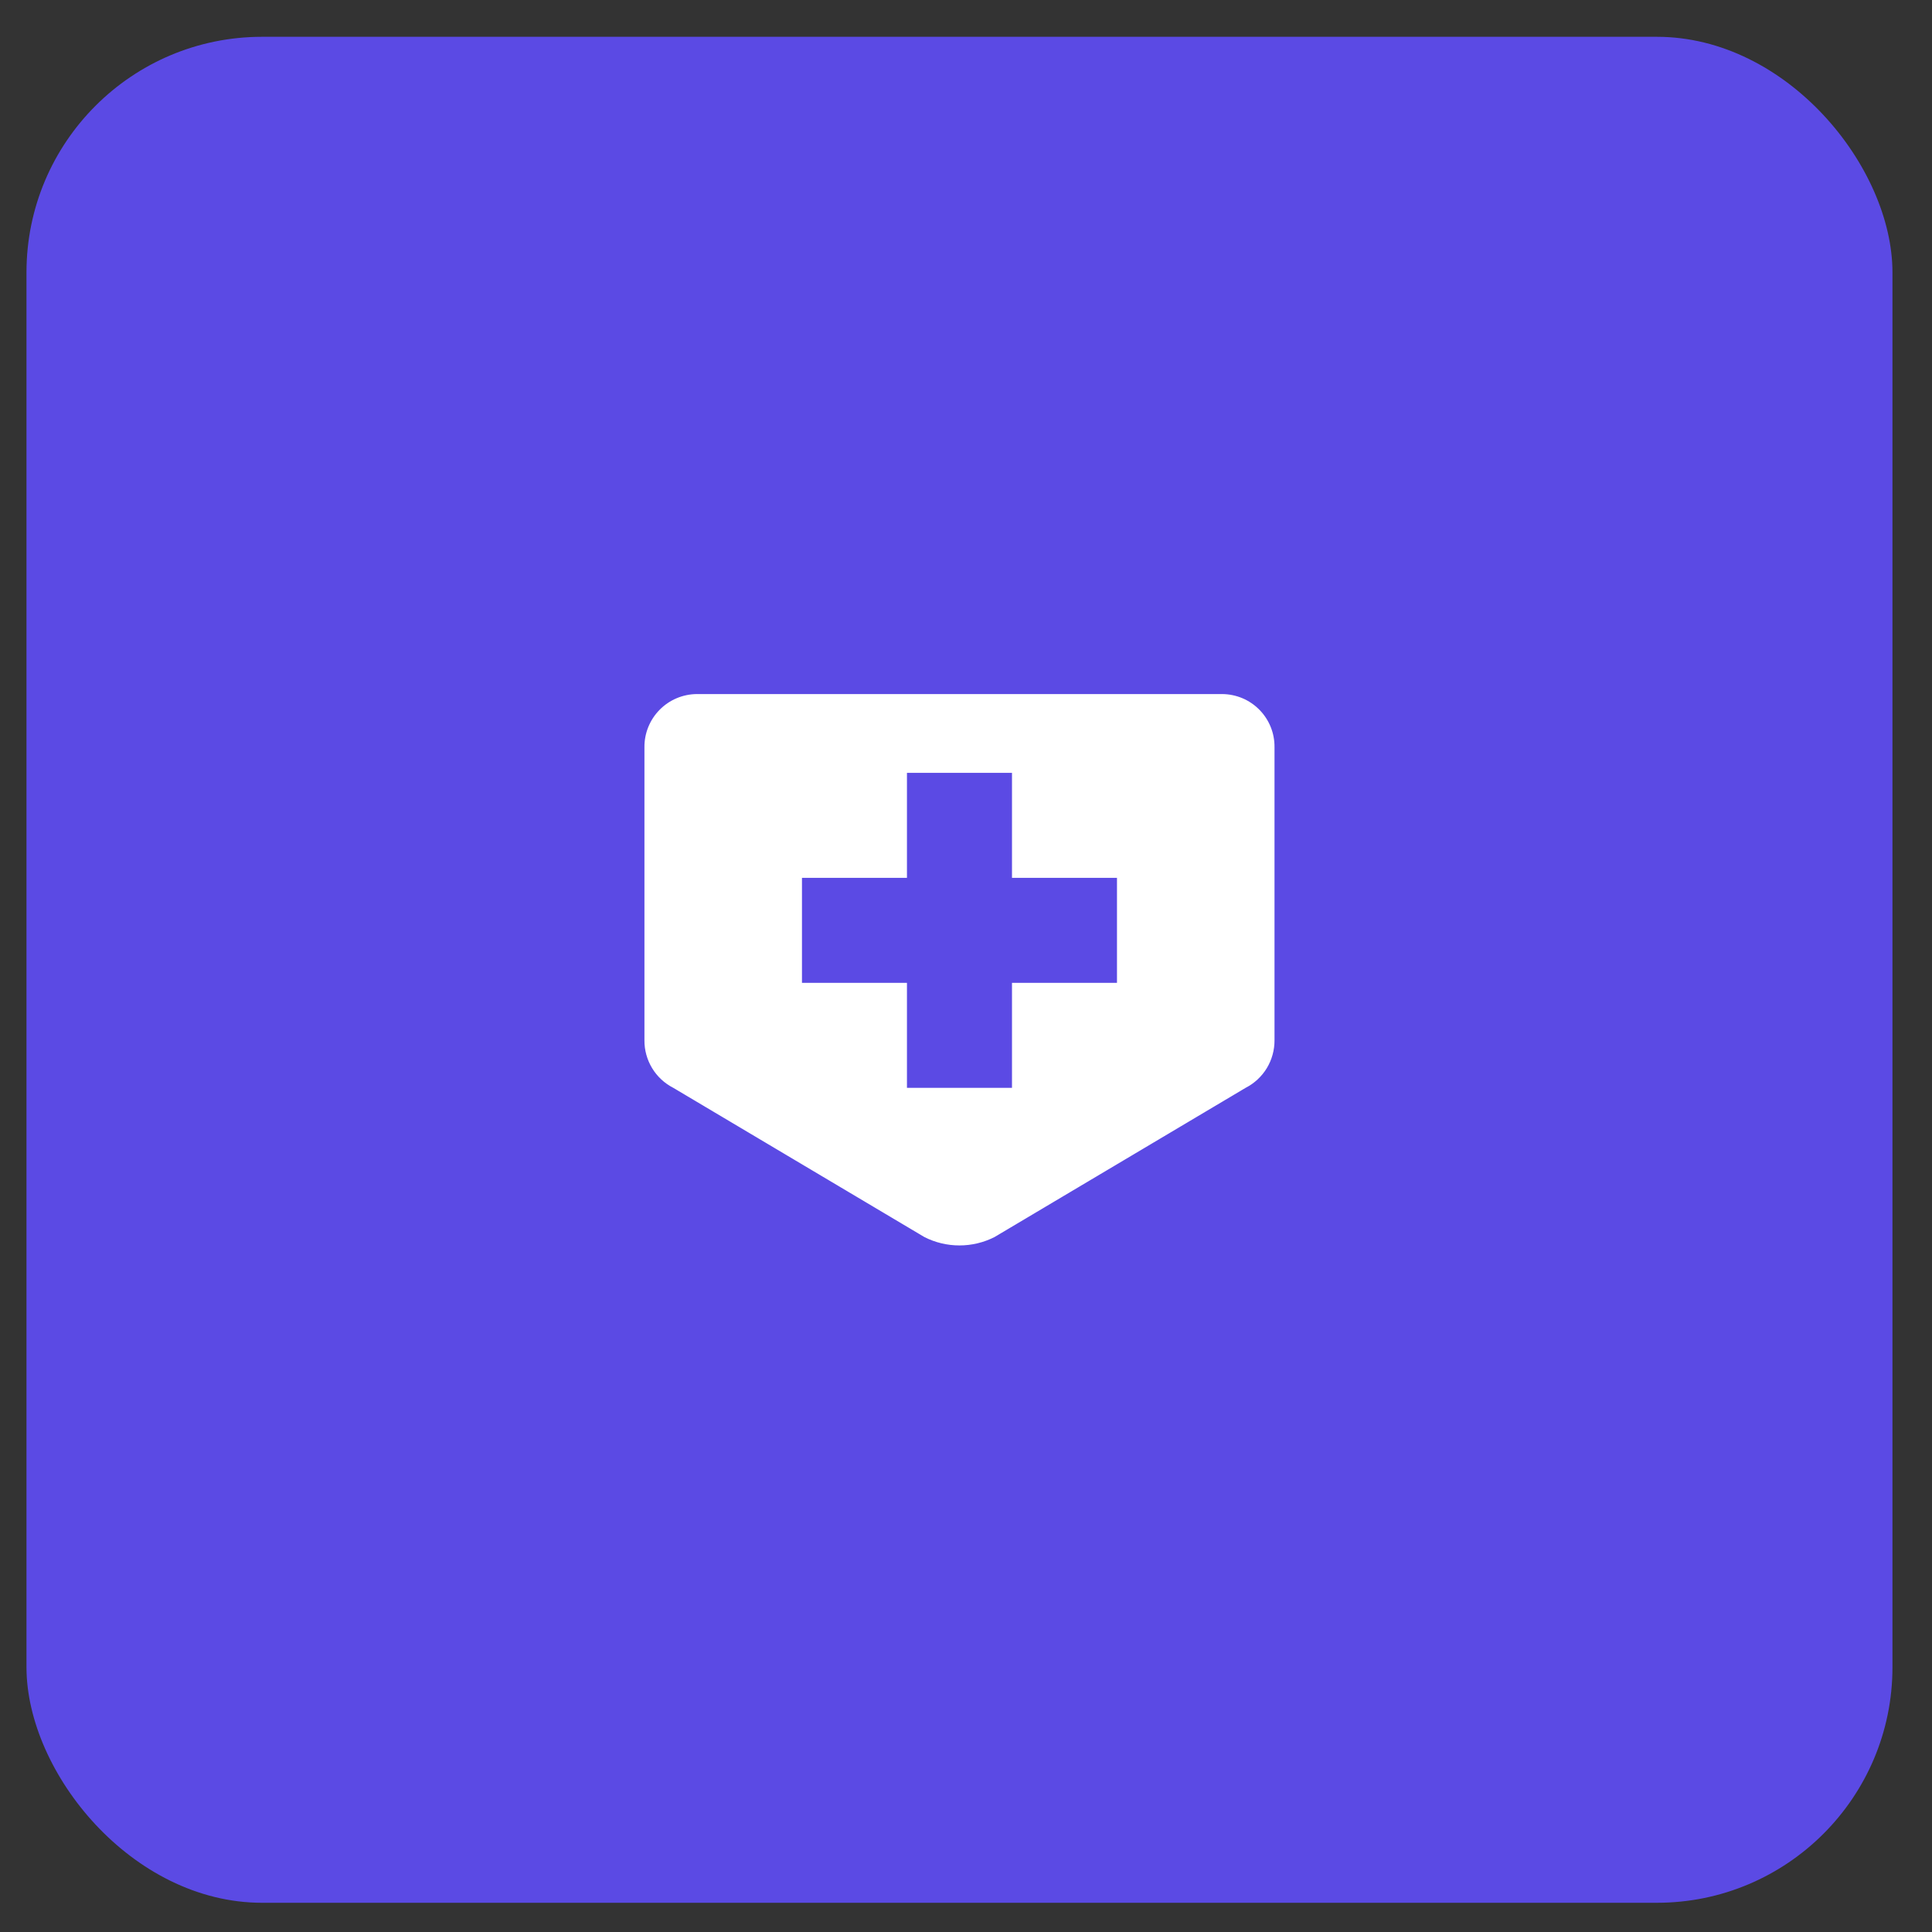
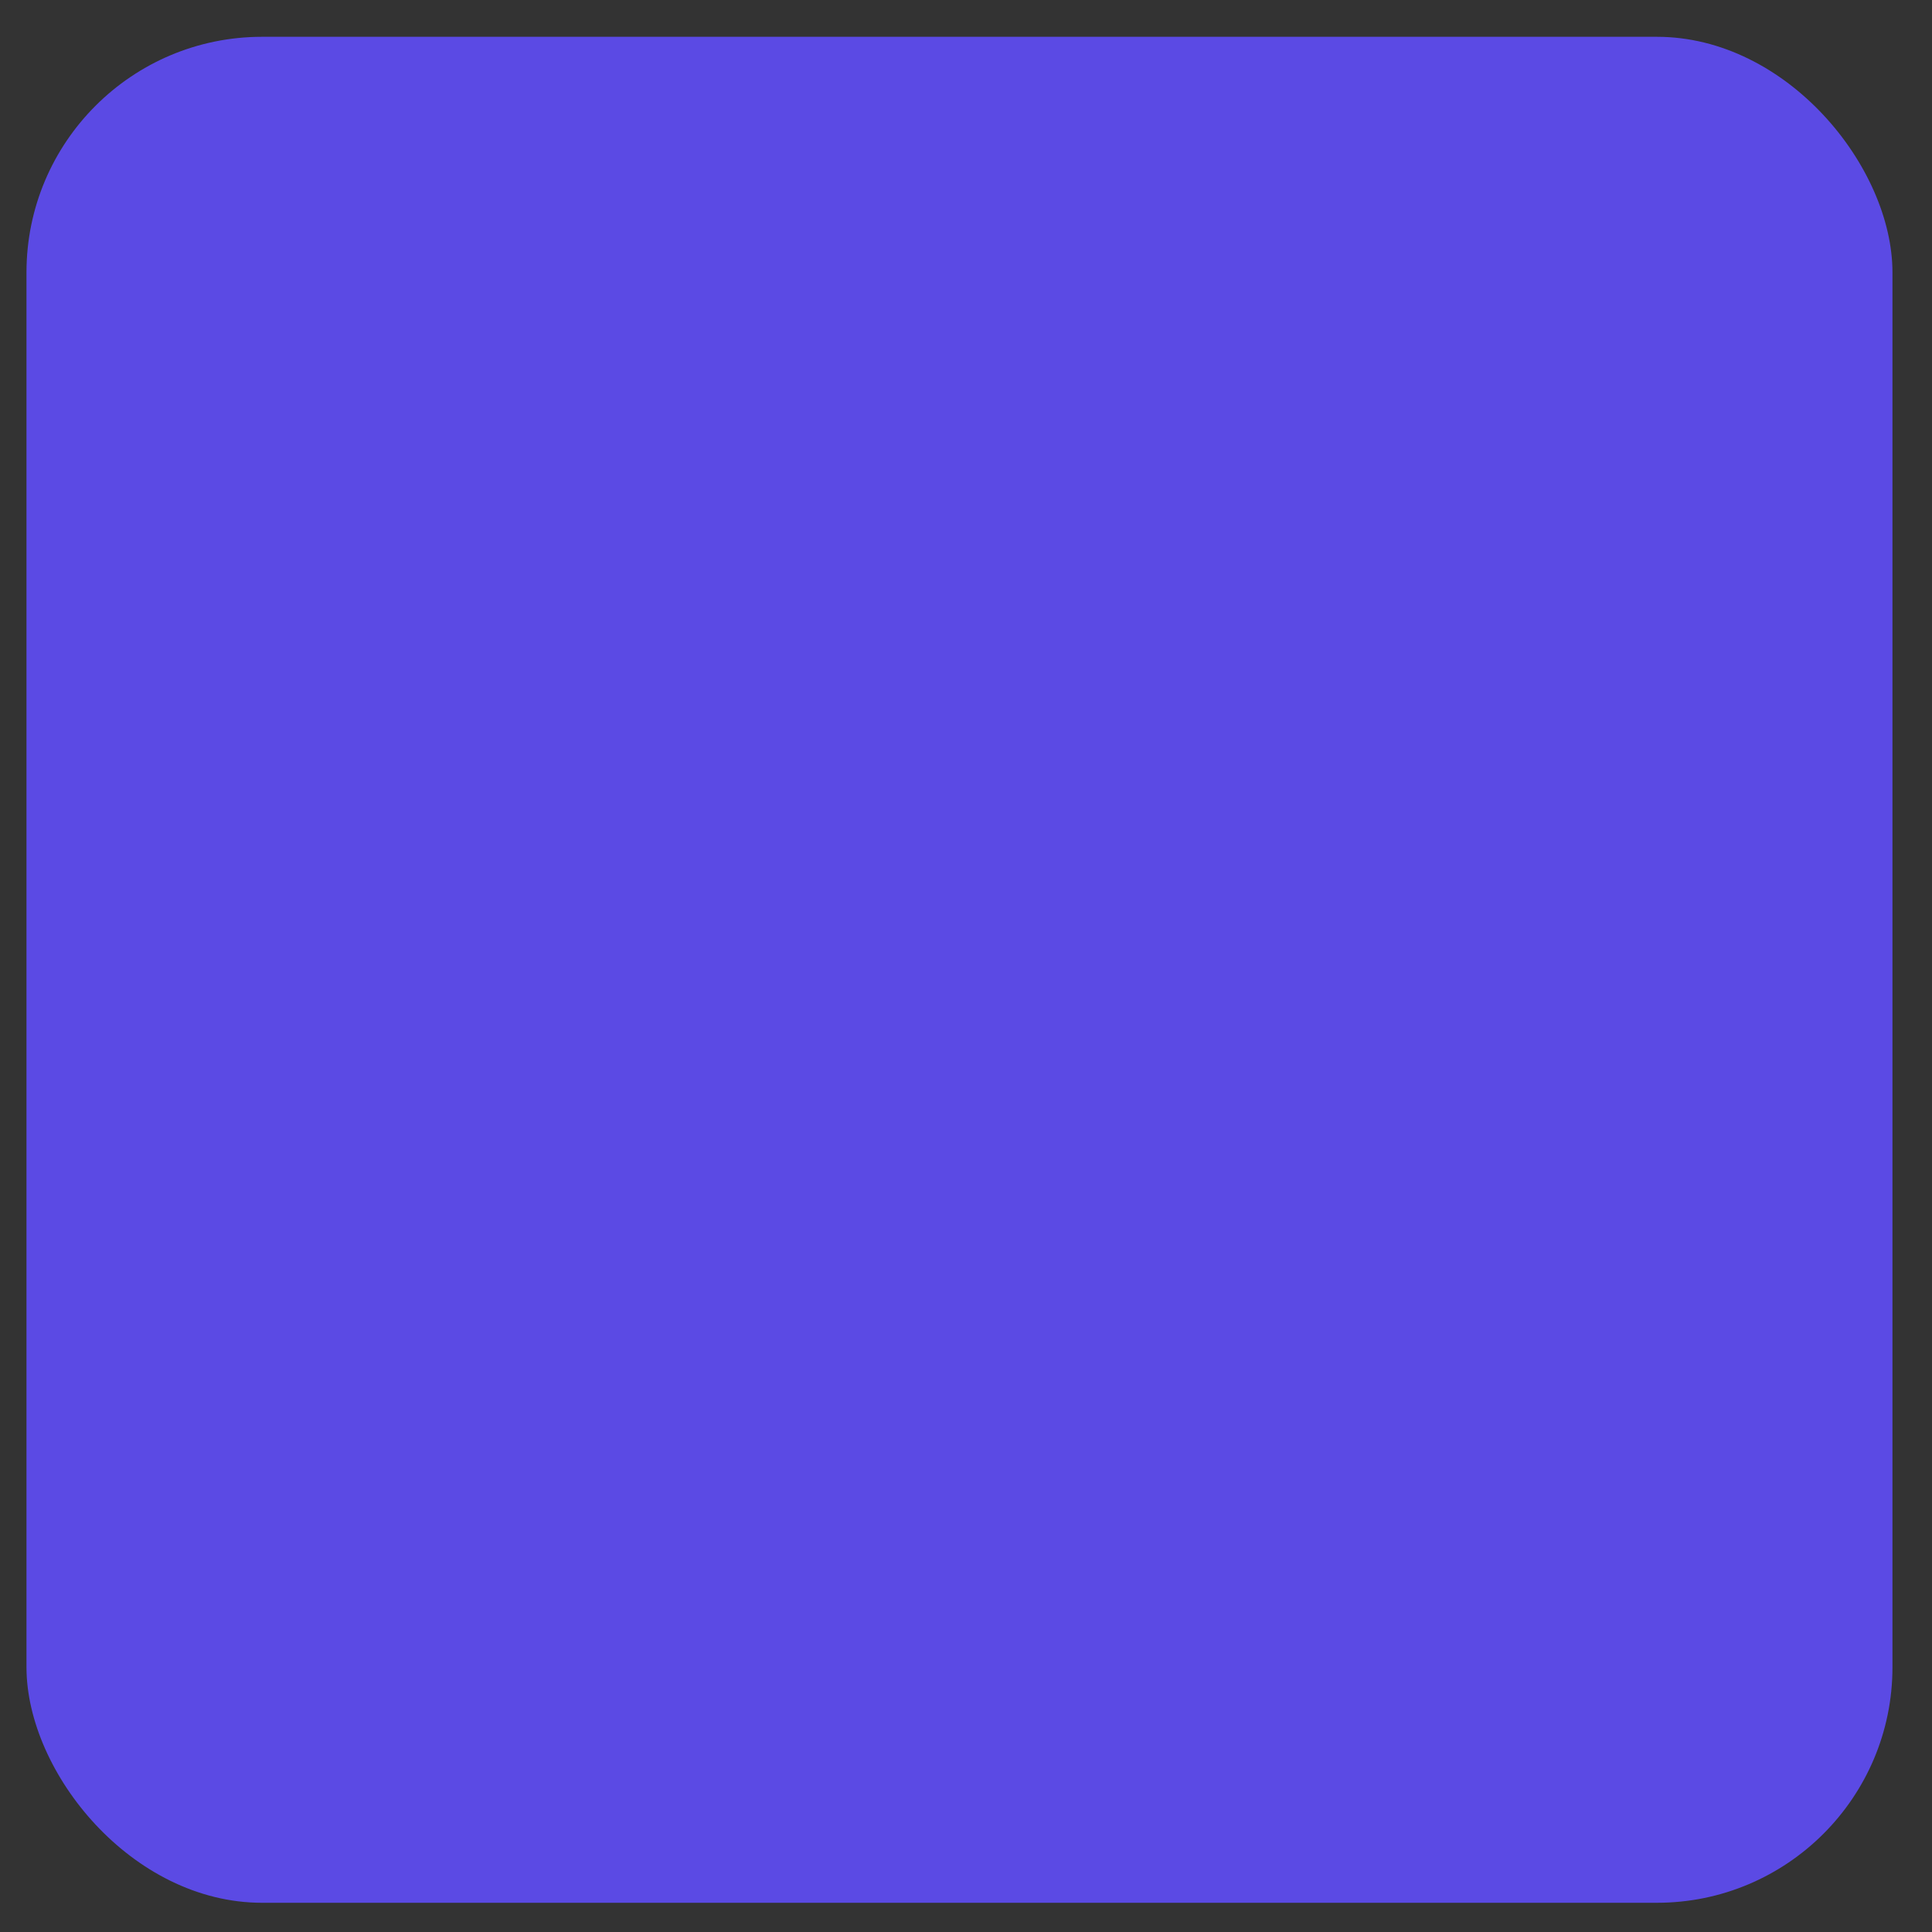
<svg xmlns="http://www.w3.org/2000/svg" width="41" height="41" viewBox="0 0 41 41" fill="none">
  <rect x="0" y="0" width="41" height="41" fill="#333333" stroke="none" />
  <rect x="0.562" y="0.781" width="39.599" height="39.599" rx="5" fill="#5B4AE4" />
-   <path d="M25.937 14.729H14.786C14.489 14.732 14.205 14.852 13.997 15.064C13.789 15.276 13.673 15.561 13.676 15.858V22.076C13.674 22.284 13.731 22.489 13.839 22.668C13.947 22.846 14.103 22.991 14.289 23.086L19.615 26.251C19.846 26.369 20.101 26.43 20.361 26.43C20.62 26.43 20.876 26.369 21.107 26.251L26.433 23.086C26.619 22.991 26.774 22.847 26.883 22.669C26.991 22.49 27.048 22.285 27.047 22.077V15.859C27.049 15.712 27.022 15.566 26.967 15.429C26.912 15.293 26.831 15.168 26.727 15.063C26.624 14.958 26.501 14.874 26.366 14.817C26.23 14.76 26.084 14.73 25.937 14.729ZM23.704 20.858H21.476V23.086H19.247V20.858H17.019V18.629H19.247V16.401H21.476V18.629H23.704V20.858Z" fill="white" />
</svg>